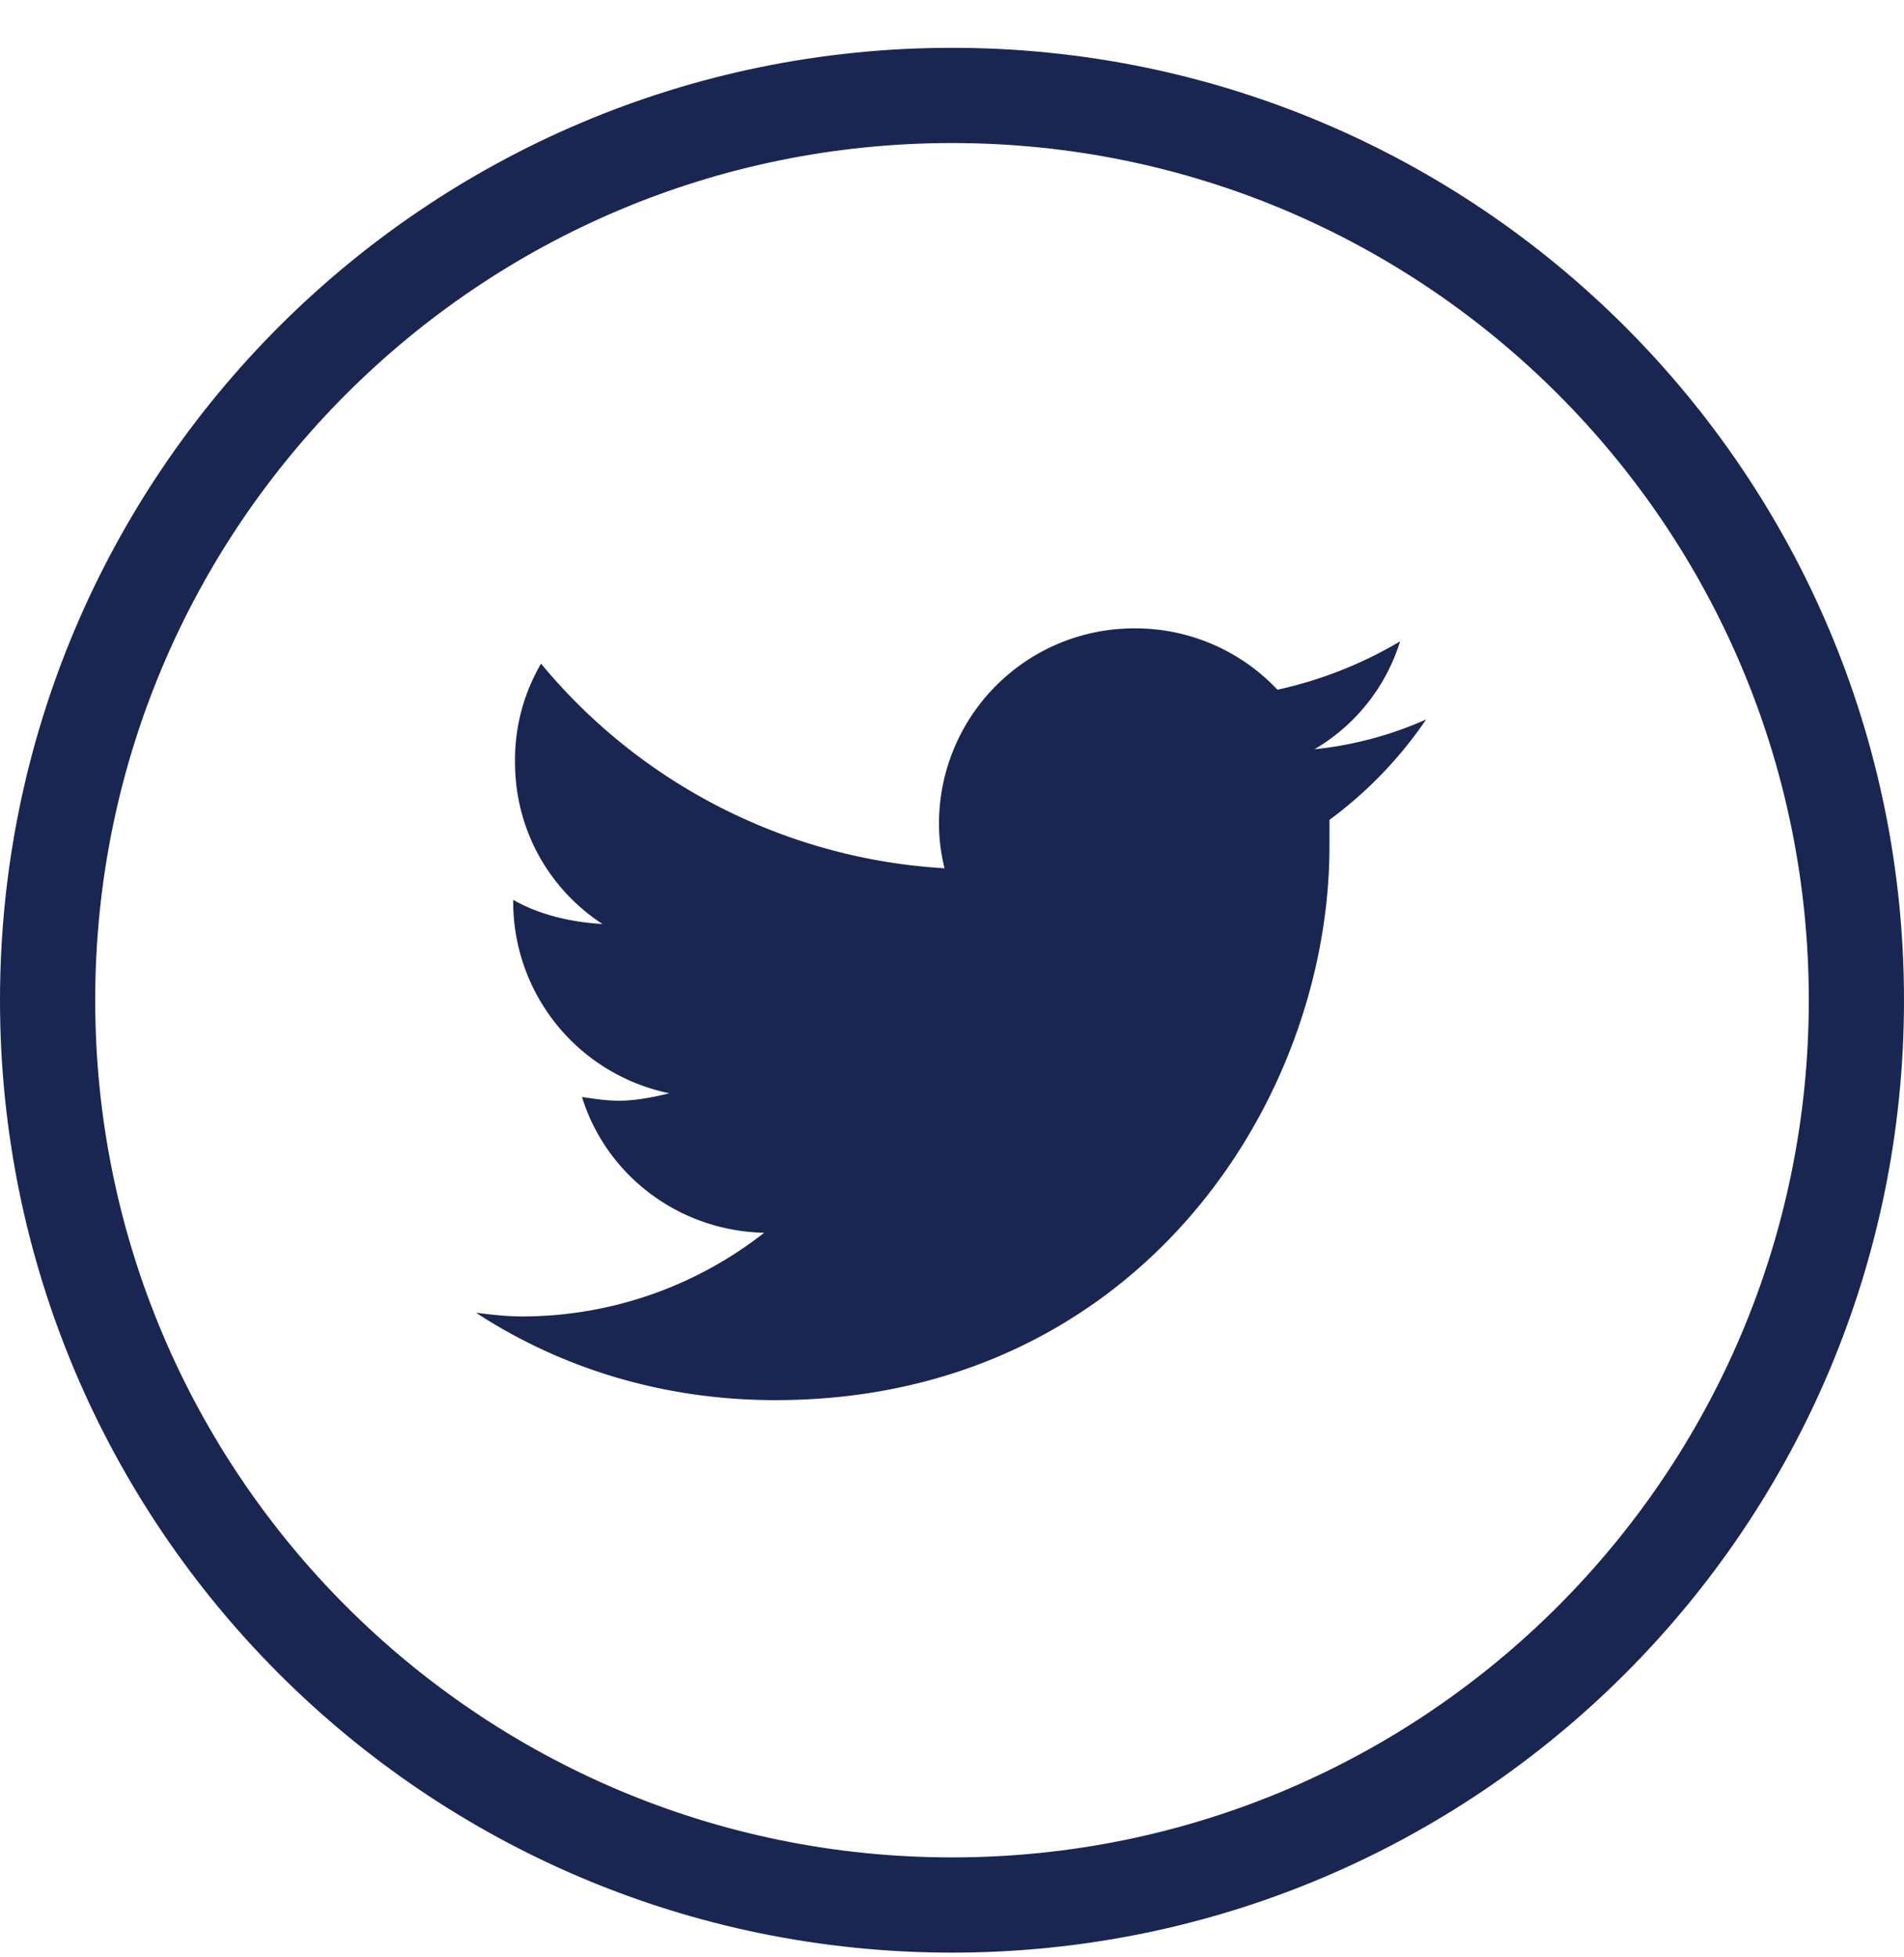
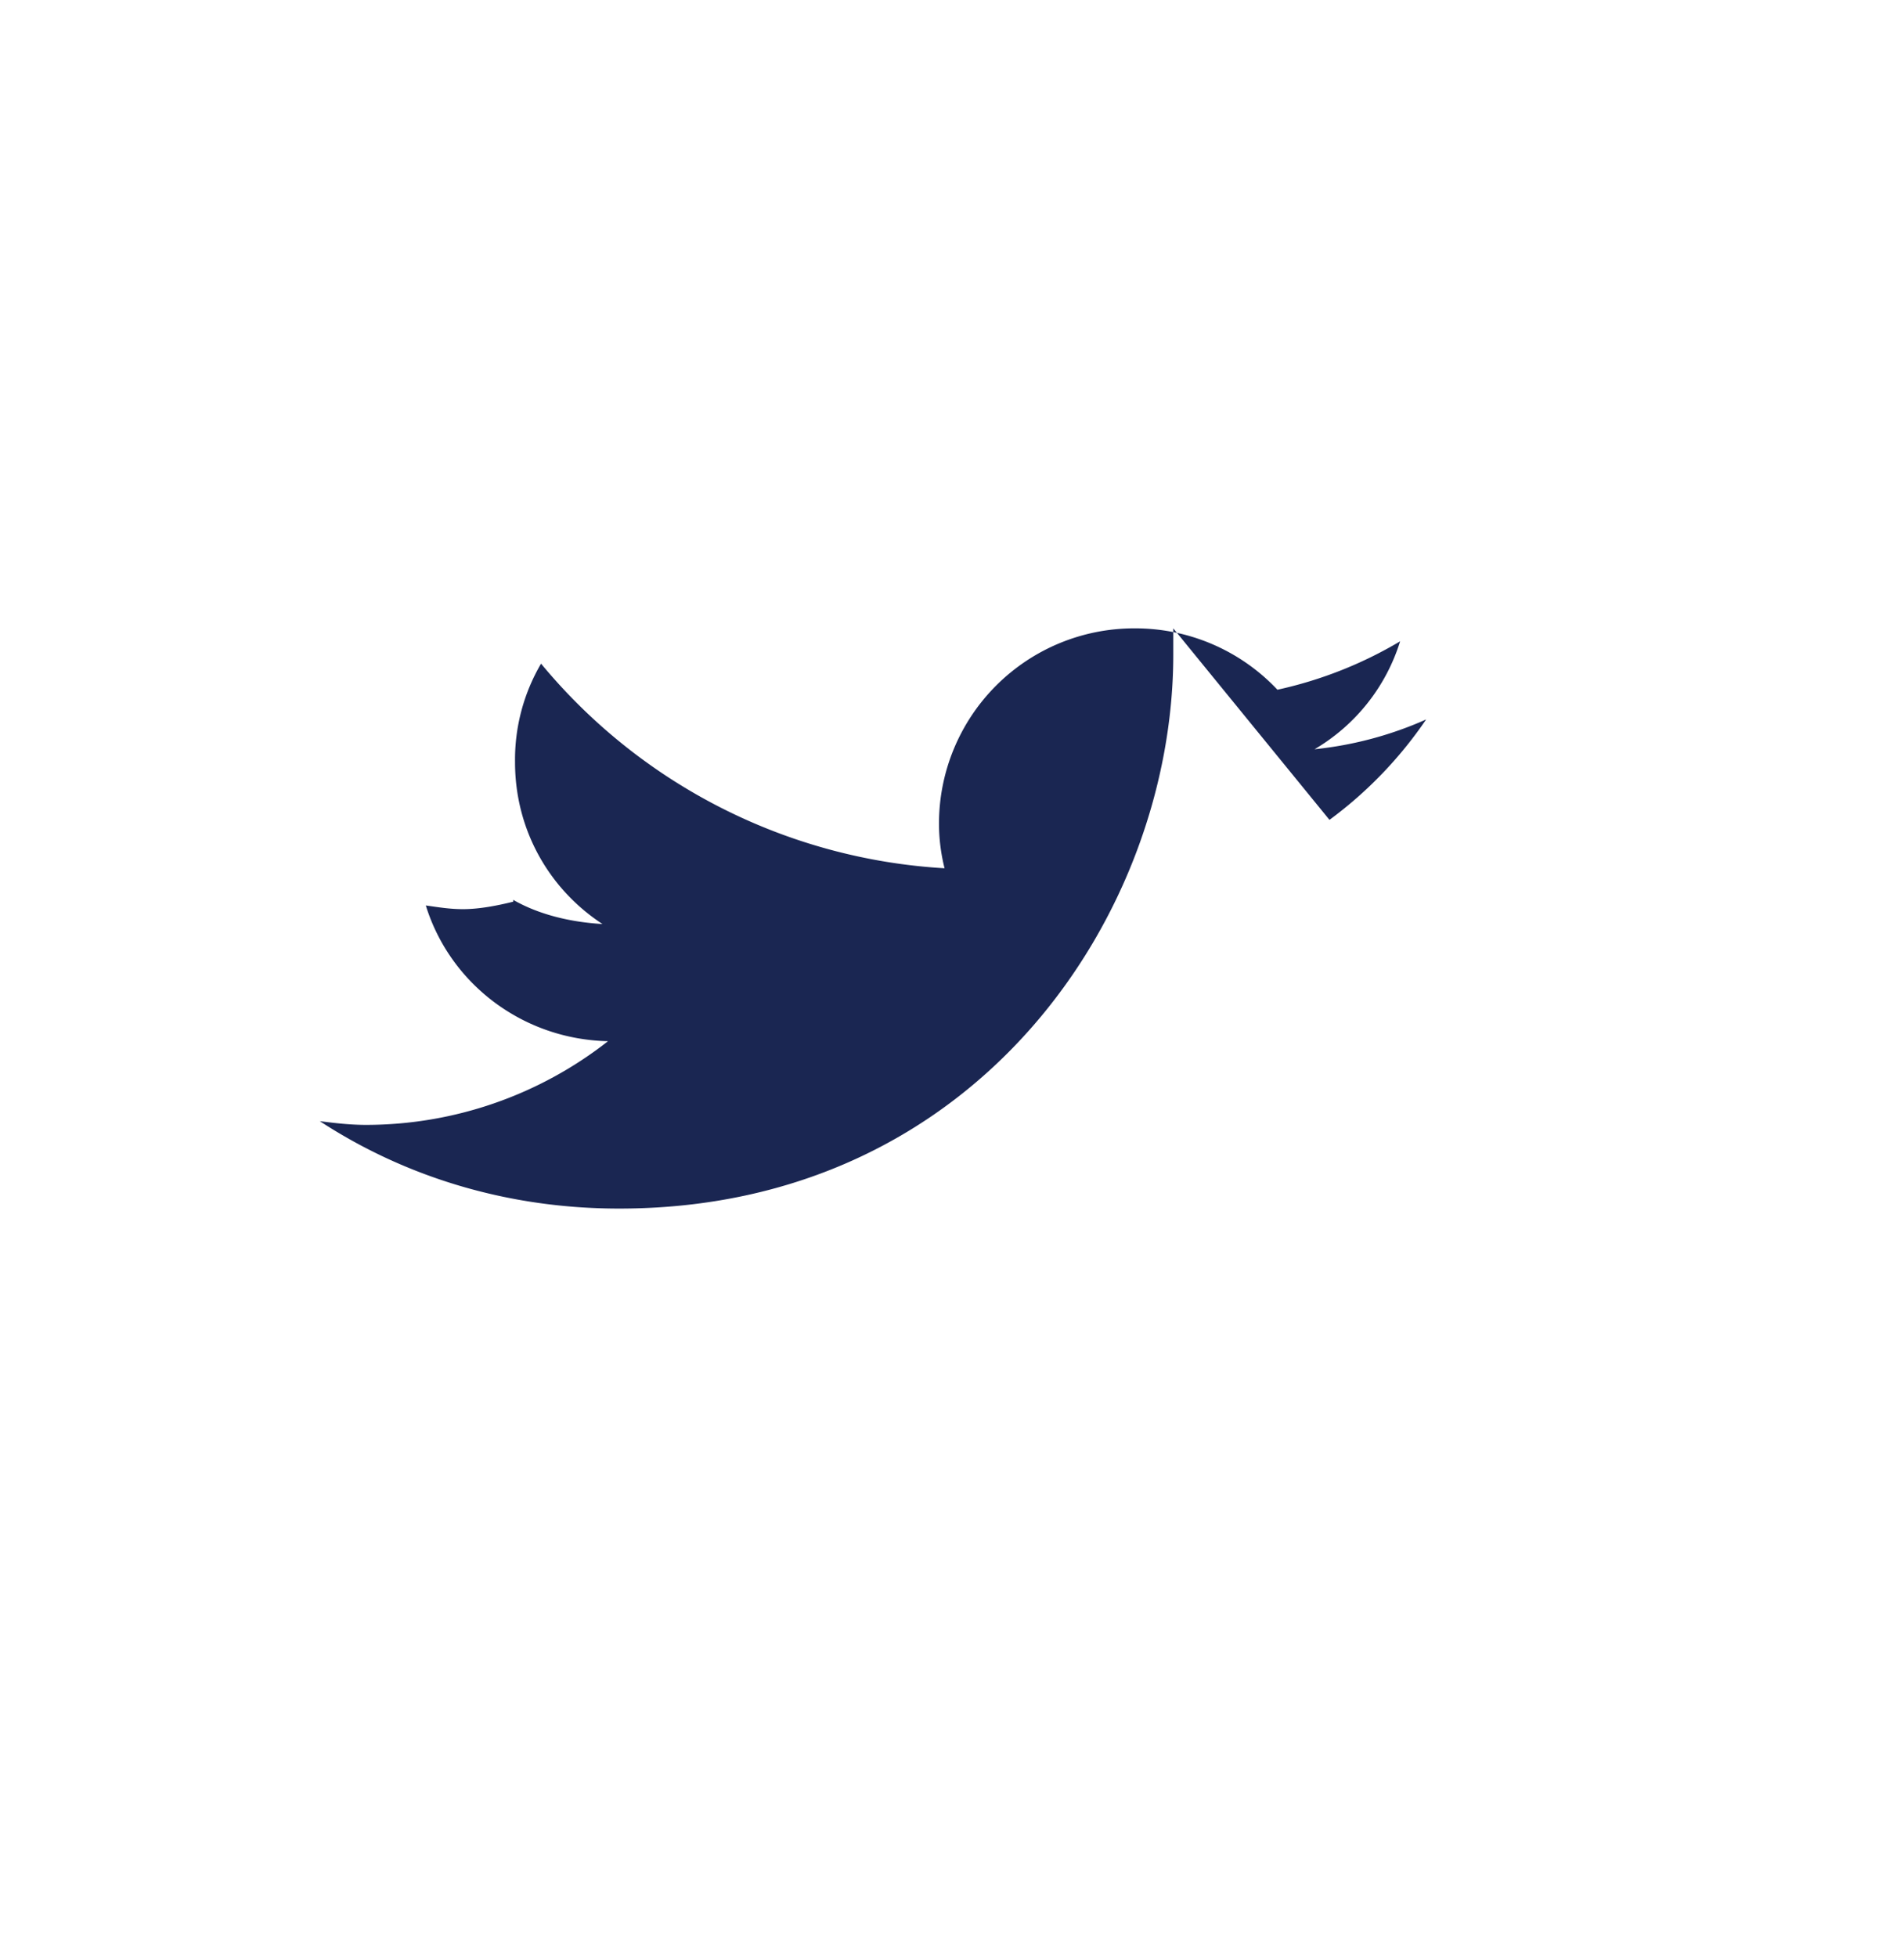
<svg xmlns="http://www.w3.org/2000/svg" width="36" height="37" viewBox="0 0 36 37" fill="none">
-   <path d="M35.1 18.907c0 9.446-7.656 17.104-17.1 17.104C8.556 36.01.9 28.353.9 18.907.9 9.461 8.556 1.804 18 1.804c9.444 0 17.1 7.657 17.1 17.103z" stroke="#1A2652" stroke-width="1.8" />
-   <path d="M25.137 15.498a7.816 7.816 0 0 0 1.828-1.898 6.92 6.92 0 0 1-2.11.563 3.607 3.607 0 0 0 1.618-2.04 7.798 7.798 0 0 1-2.32.915 3.691 3.691 0 0 0-2.708-1.16 3.691 3.691 0 0 0-3.691 3.69c0 .282.035.563.105.845a10.71 10.71 0 0 1-7.629-3.868 3.59 3.59 0 0 0-.492 1.864c0 1.265.633 2.39 1.653 3.058-.598-.035-1.196-.175-1.688-.457v.035a3.696 3.696 0 0 0 2.953 3.621c-.281.07-.633.141-.949.141-.246 0-.457-.035-.703-.07.457 1.476 1.828 2.531 3.445 2.566a7.421 7.421 0 0 1-4.57 1.582c-.316 0-.598-.035-.879-.07 1.617 1.055 3.55 1.652 5.66 1.652 6.785 0 10.477-5.59 10.477-10.476v-.492z" fill="#1A2652" />
+   <path d="M25.137 15.498a7.816 7.816 0 0 0 1.828-1.898 6.92 6.92 0 0 1-2.11.563 3.607 3.607 0 0 0 1.618-2.04 7.798 7.798 0 0 1-2.32.915 3.691 3.691 0 0 0-2.708-1.16 3.691 3.691 0 0 0-3.691 3.69c0 .282.035.563.105.845a10.71 10.71 0 0 1-7.629-3.868 3.59 3.59 0 0 0-.492 1.864c0 1.265.633 2.39 1.653 3.058-.598-.035-1.196-.175-1.688-.457v.035c-.281.07-.633.141-.949.141-.246 0-.457-.035-.703-.07.457 1.476 1.828 2.531 3.445 2.566a7.421 7.421 0 0 1-4.57 1.582c-.316 0-.598-.035-.879-.07 1.617 1.055 3.55 1.652 5.66 1.652 6.785 0 10.477-5.59 10.477-10.476v-.492z" fill="#1A2652" />
</svg>